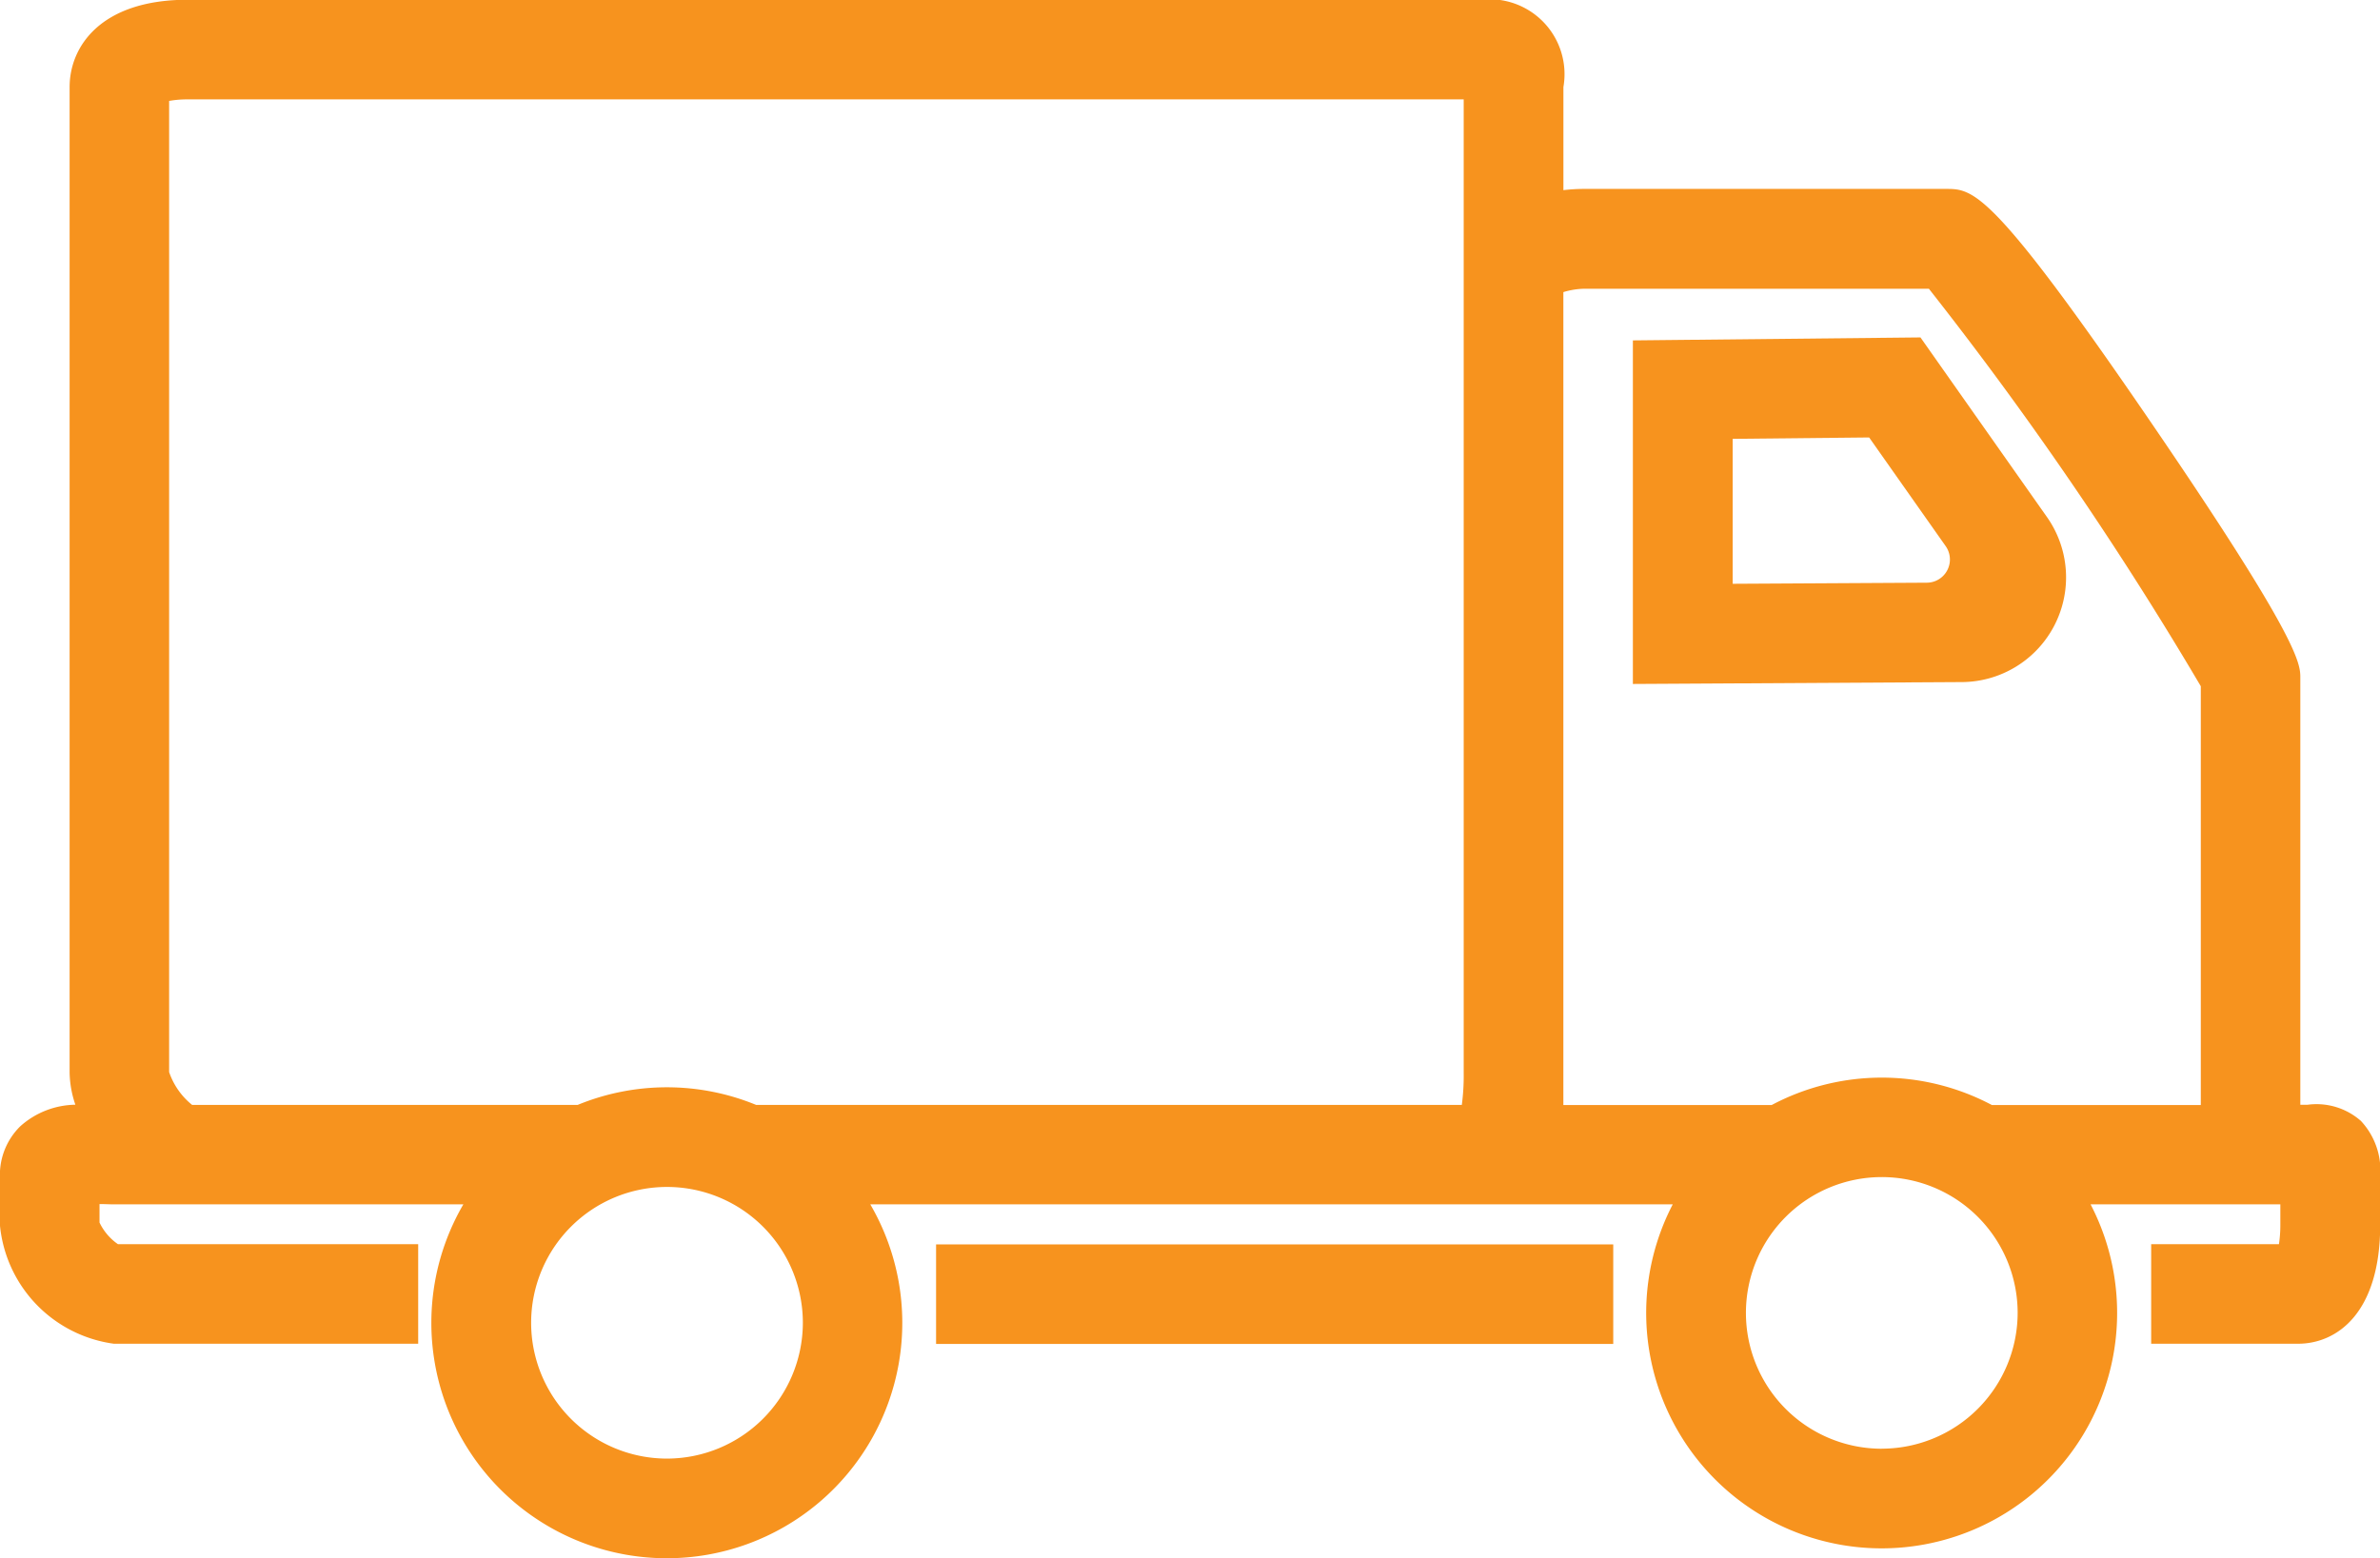
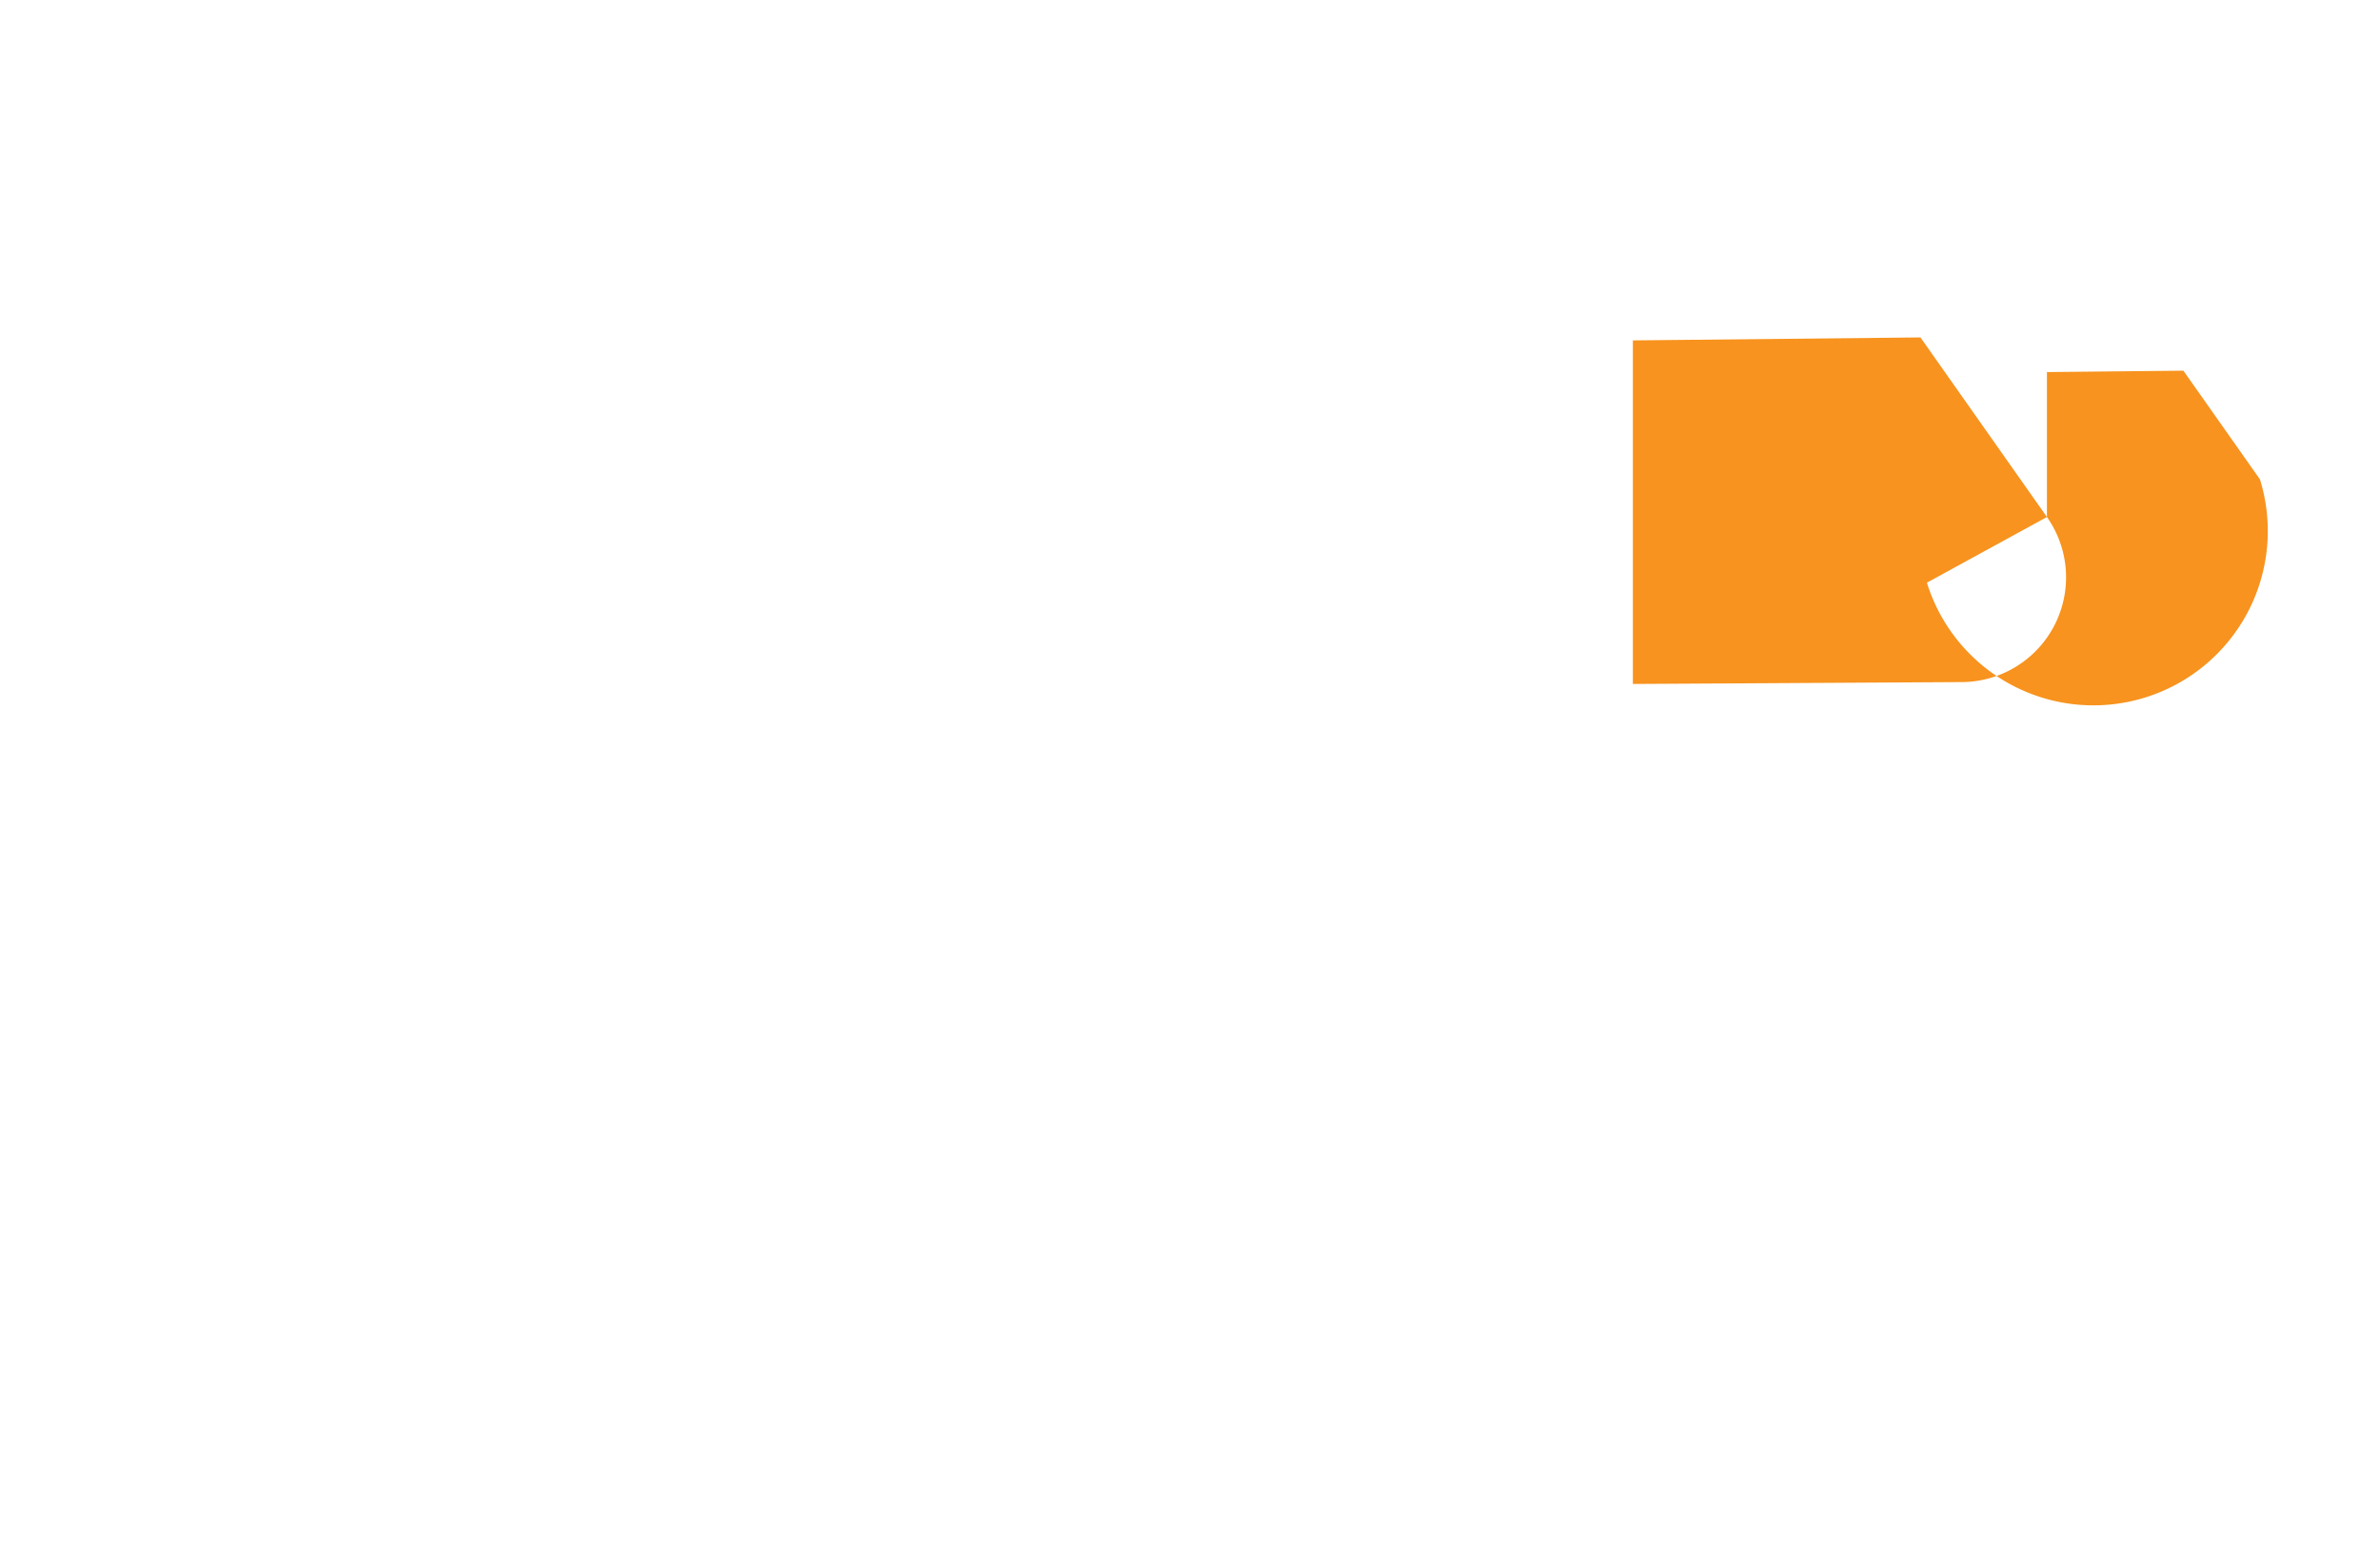
<svg xmlns="http://www.w3.org/2000/svg" width="48" height="31.436" viewBox="0 0 48 31.436">
  <g id="Group_1559" data-name="Group 1559" transform="translate(-848.415 -2997.975)">
-     <rect id="Rectangle_142" data-name="Rectangle 142" width="13.657" height="2.008" transform="translate(867.294 3023.079)" fill="#f7931e" />
-     <path id="Path_516" data-name="Path 516" d="M896.03,3020.588a1.354,1.354,0,0,0-1.077-.326l-.145,0v-8.613c0-.281,0-.75-3.044-5.2-3.189-4.663-3.554-4.663-4.106-4.663h-7.292a3.546,3.546,0,0,0-.42.025v-2.08a1.511,1.511,0,0,0-1.66-1.761H852.2c-1.758,0-2.381.949-2.381,1.761v19.885a2.1,2.1,0,0,0,.116.645,1.7,1.7,0,0,0-1.112.436,1.376,1.376,0,0,0-.41,1v.986a2.668,2.668,0,0,0,2.3,2.4h6.136v-2.009h-6.056a1.118,1.118,0,0,1-.371-.436v-.373h.011c.1,0,.19.006.279.006h7.048a4.749,4.749,0,1,0,8.207,0h16.184a4.749,4.749,0,1,0,8.427,0h3.827v.41a2.57,2.57,0,0,1-.028.393H891.8v2.009h2.958c.8,0,1.661-.631,1.661-2.4v-.986A1.462,1.462,0,0,0,896.03,3020.588ZM880.367,3003.8h6.95a72.642,72.642,0,0,1,5.484,8.019v8.449h-4.212a4.736,4.736,0,0,0-4.444,0h-4.2v-16.4A1.535,1.535,0,0,1,880.367,3003.8Zm-18.5,23.6a2.74,2.74,0,1,1,2.74-2.74A2.744,2.744,0,0,1,861.866,3027.4Zm4.022-7.135h-2.224a4.735,4.735,0,0,0-3.6,0h-7.775a1.449,1.449,0,0,1-.464-.663v-19.591a2.029,2.029,0,0,1,.373-.031h25.736v19.638a4.446,4.446,0,0,1-.038.647Zm20.478,6.936a2.74,2.74,0,1,1,2.74-2.741A2.744,2.744,0,0,1,886.366,3027.2Z" transform="translate(0)" fill="#f7931e" />
-     <path id="Path_517" data-name="Path 517" d="M1020.762,3035.489l-2.551-3.623-5.8.06v6.931l6.631-.038A2.113,2.113,0,0,0,1020.762,3035.489Zm-2.421,1.325-3.917.022v-2.924l2.752-.028,1.544,2.193A.468.468,0,0,1,1018.341,3036.814Z" transform="translate(-131.064 -27.084)" fill="#f7931e" />
+     <path id="Path_517" data-name="Path 517" d="M1020.762,3035.489l-2.551-3.623-5.8.06v6.931l6.631-.038A2.113,2.113,0,0,0,1020.762,3035.489Zv-2.924l2.752-.028,1.544,2.193A.468.468,0,0,1,1018.341,3036.814Z" transform="translate(-131.064 -27.084)" fill="#f7931e" />
  </g>
</svg>